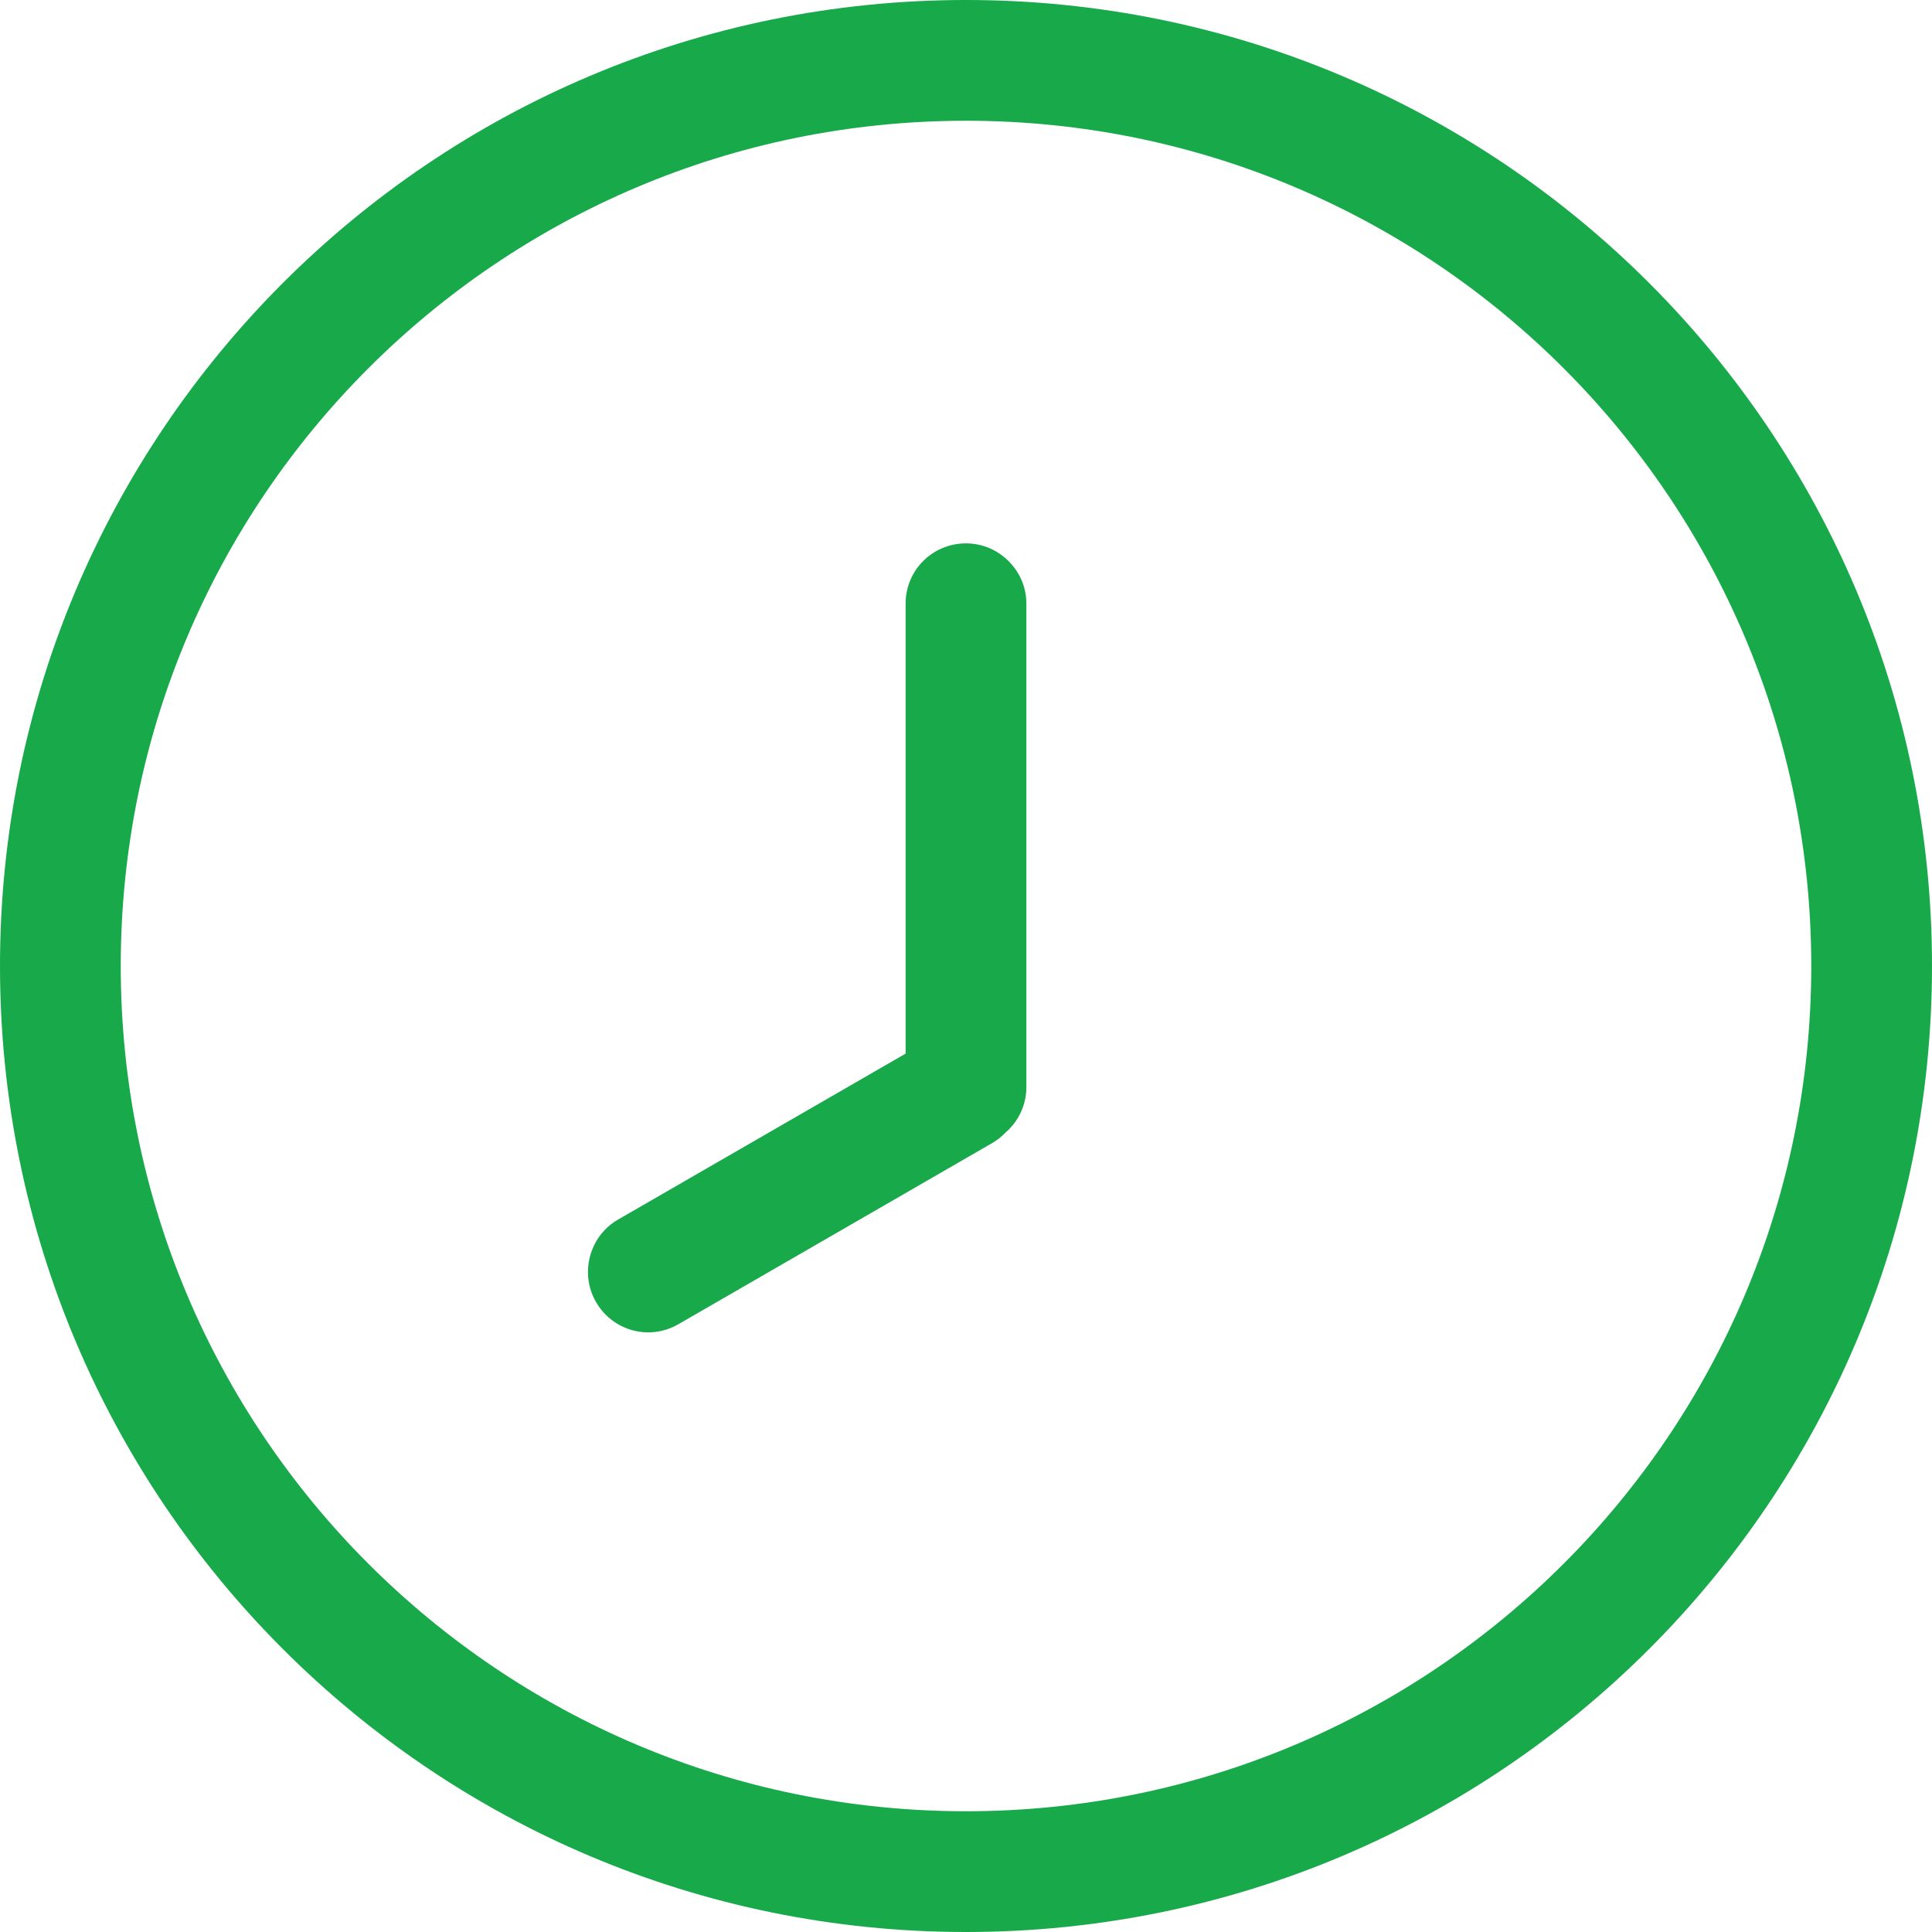
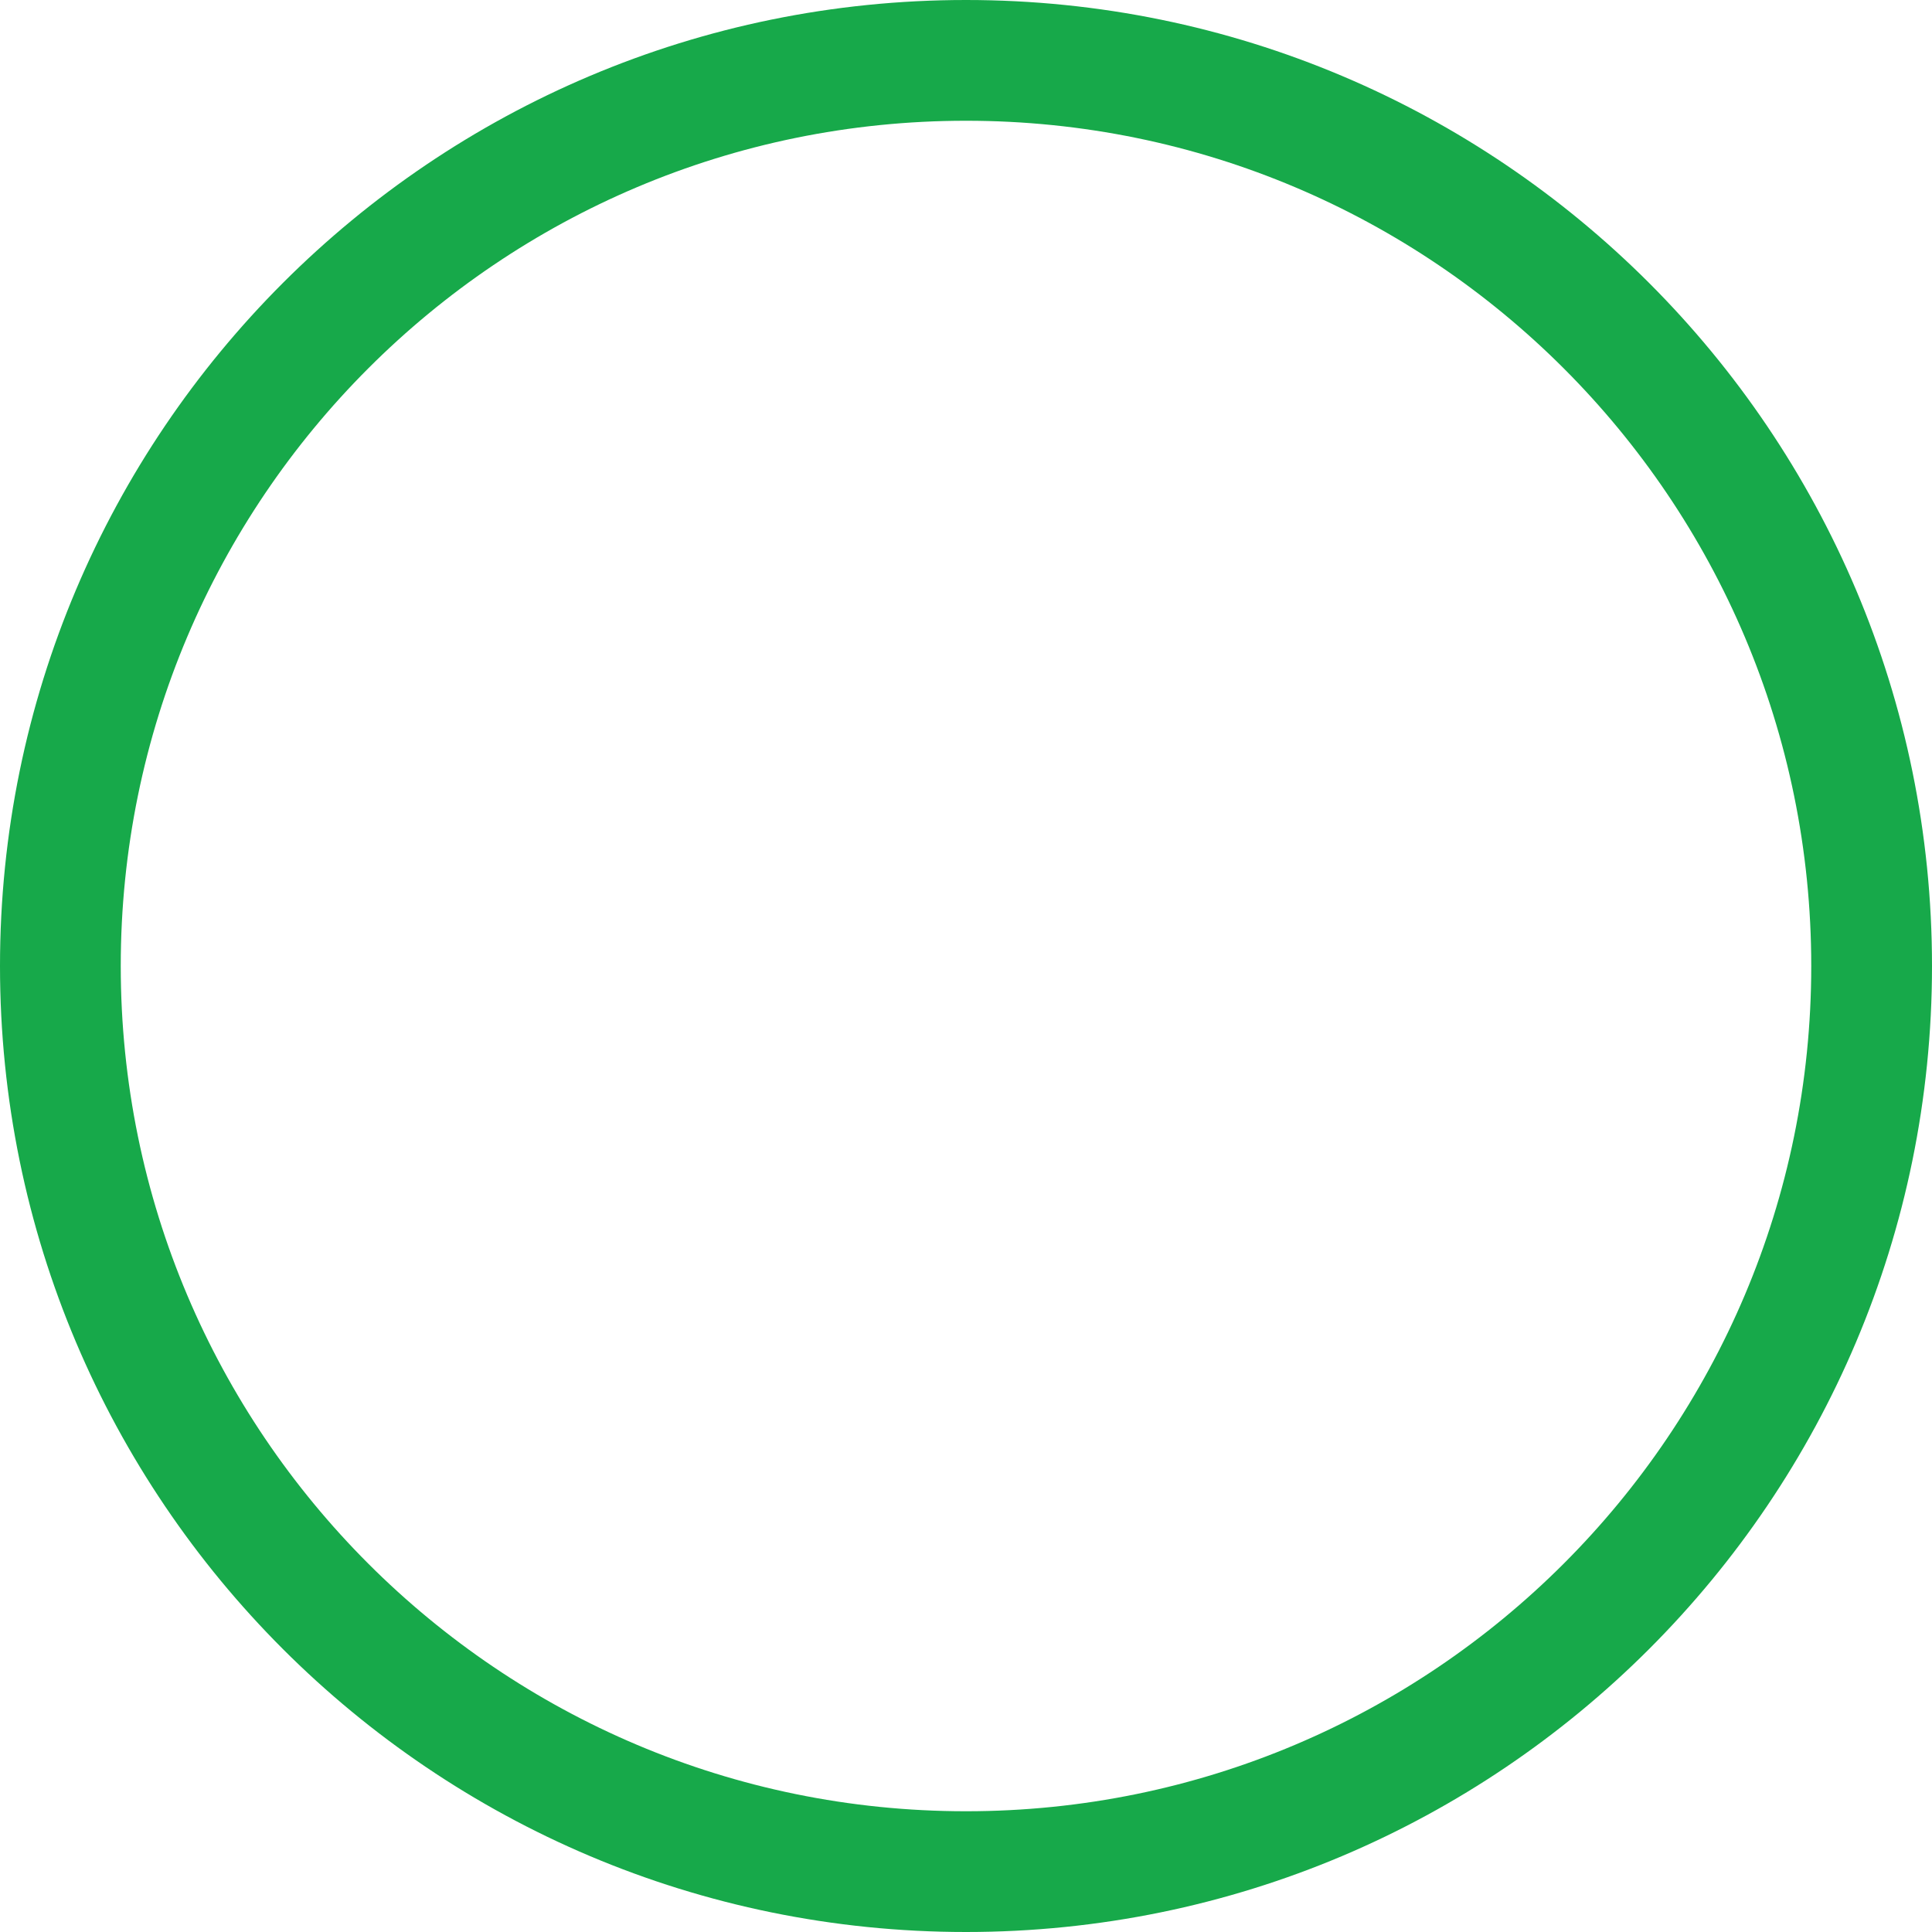
<svg xmlns="http://www.w3.org/2000/svg" width="32px" height="32px" viewBox="0 0 32 32" version="1.1">
  <title>C883B368-BC0D-470F-A4C1-320160F06BC4</title>
  <desc>Created with sketchtool.</desc>
  <g id="ZDRAVPO" stroke="none" stroke-width="1" fill="none" fill-rule="evenodd">
    <g id="Zdravpo---O-firme" transform="translate(-491, -2196)" fill="#17A94A">
      <g id="Paticka" transform="translate(0, 2160)">
        <g id="Oteviraci-doba" transform="translate(491, 27)">
          <g id="30" transform="translate(0, 9)">
-             <path d="M10.339,18.753 C10.131,18.571 10,18.303 10,18.005 L10,9.995 C10,9.456 10.448,9 11,9 C11.556,9 12,9.446 12,9.995 L12,17.451 L16.765,20.201 C17.236,20.473 17.404,21.088 17.128,21.566 C16.85,22.048 16.242,22.209 15.765,21.934 L10.563,18.931 C10.479,18.882 10.404,18.821 10.339,18.753 L10.339,18.753 Z" id="Rectangle-402" transform="translate(13.5, 15.5) scale(-1, 1) translate(-13.5, -15.5) " />
            <path d="M32,16 C32,7.163 24.837,0 16,0 C7.163,0 0,7.163 0,16 C0,24.837 7.163,32 16,32 C24.837,32 32,24.837 32,16 L32,16 Z M2,16 C2,8.268 8.268,2 16,2 C23.732,2 30,8.268 30,16 C30,23.732 23.732,30 16,30 C8.268,30 2,23.732 2,16 L2,16 Z" id="Oval-1" fill-rule="nonzero" />
          </g>
        </g>
      </g>
    </g>
  </g>
</svg>